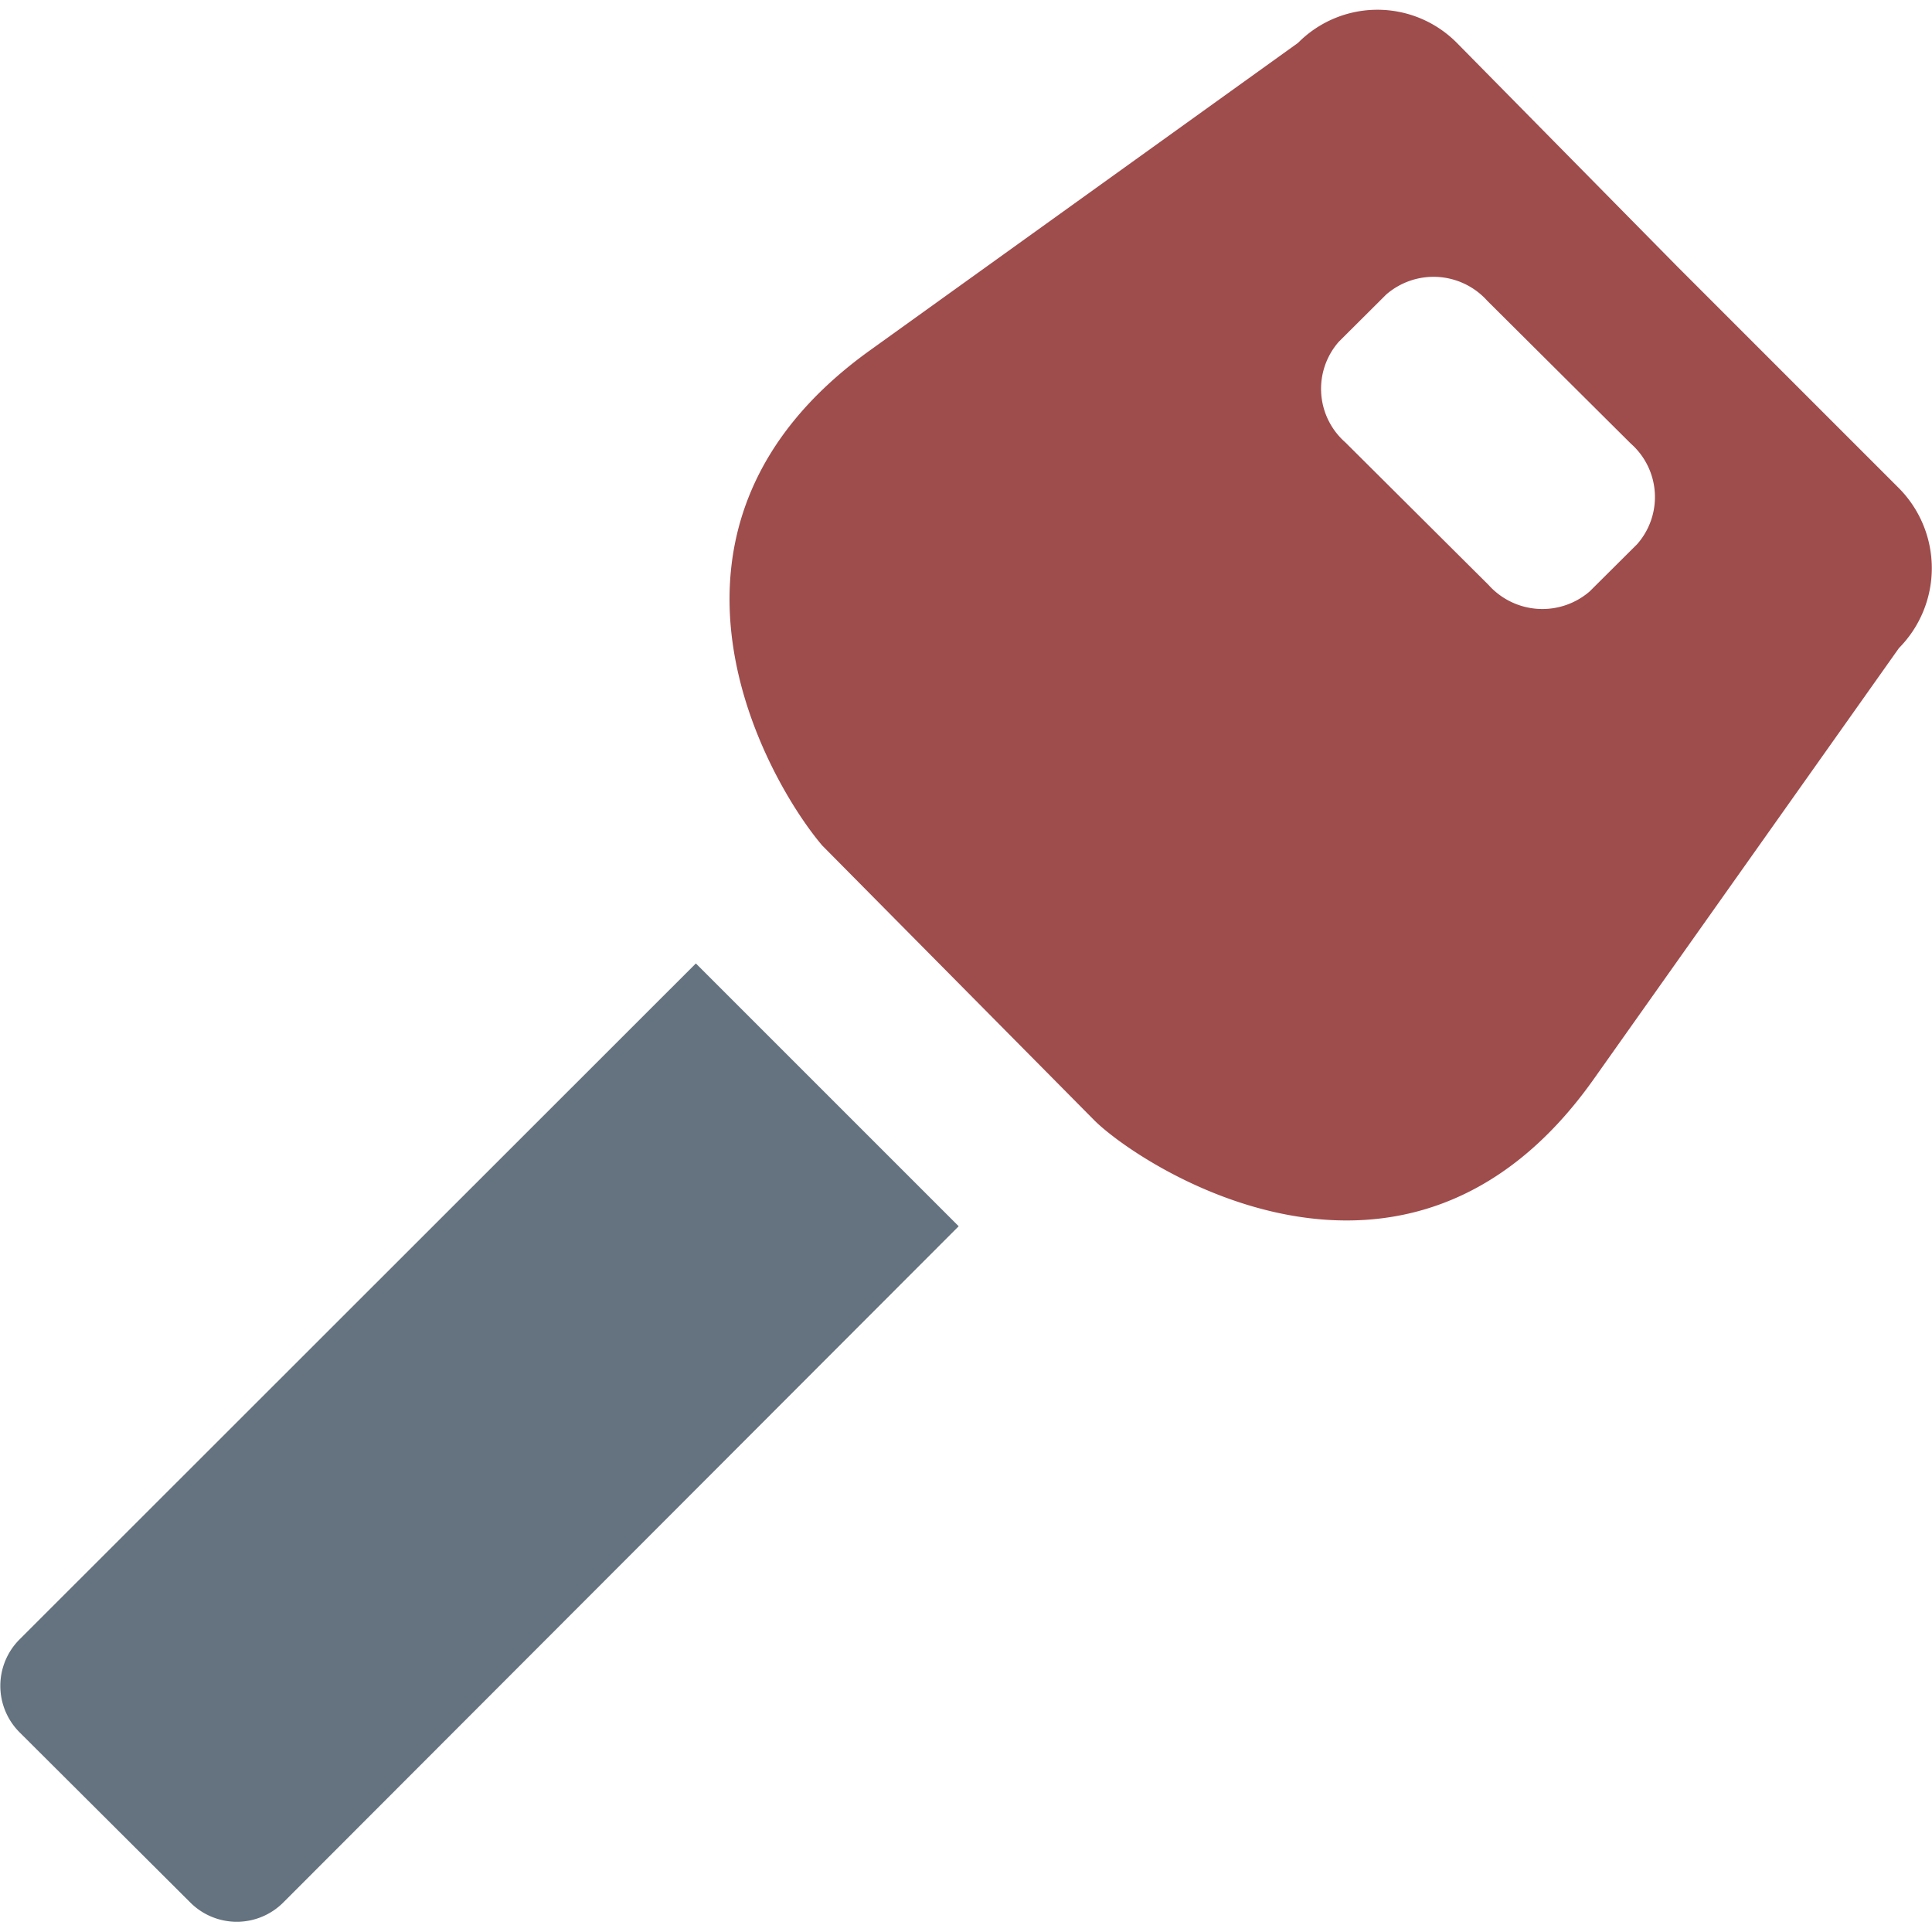
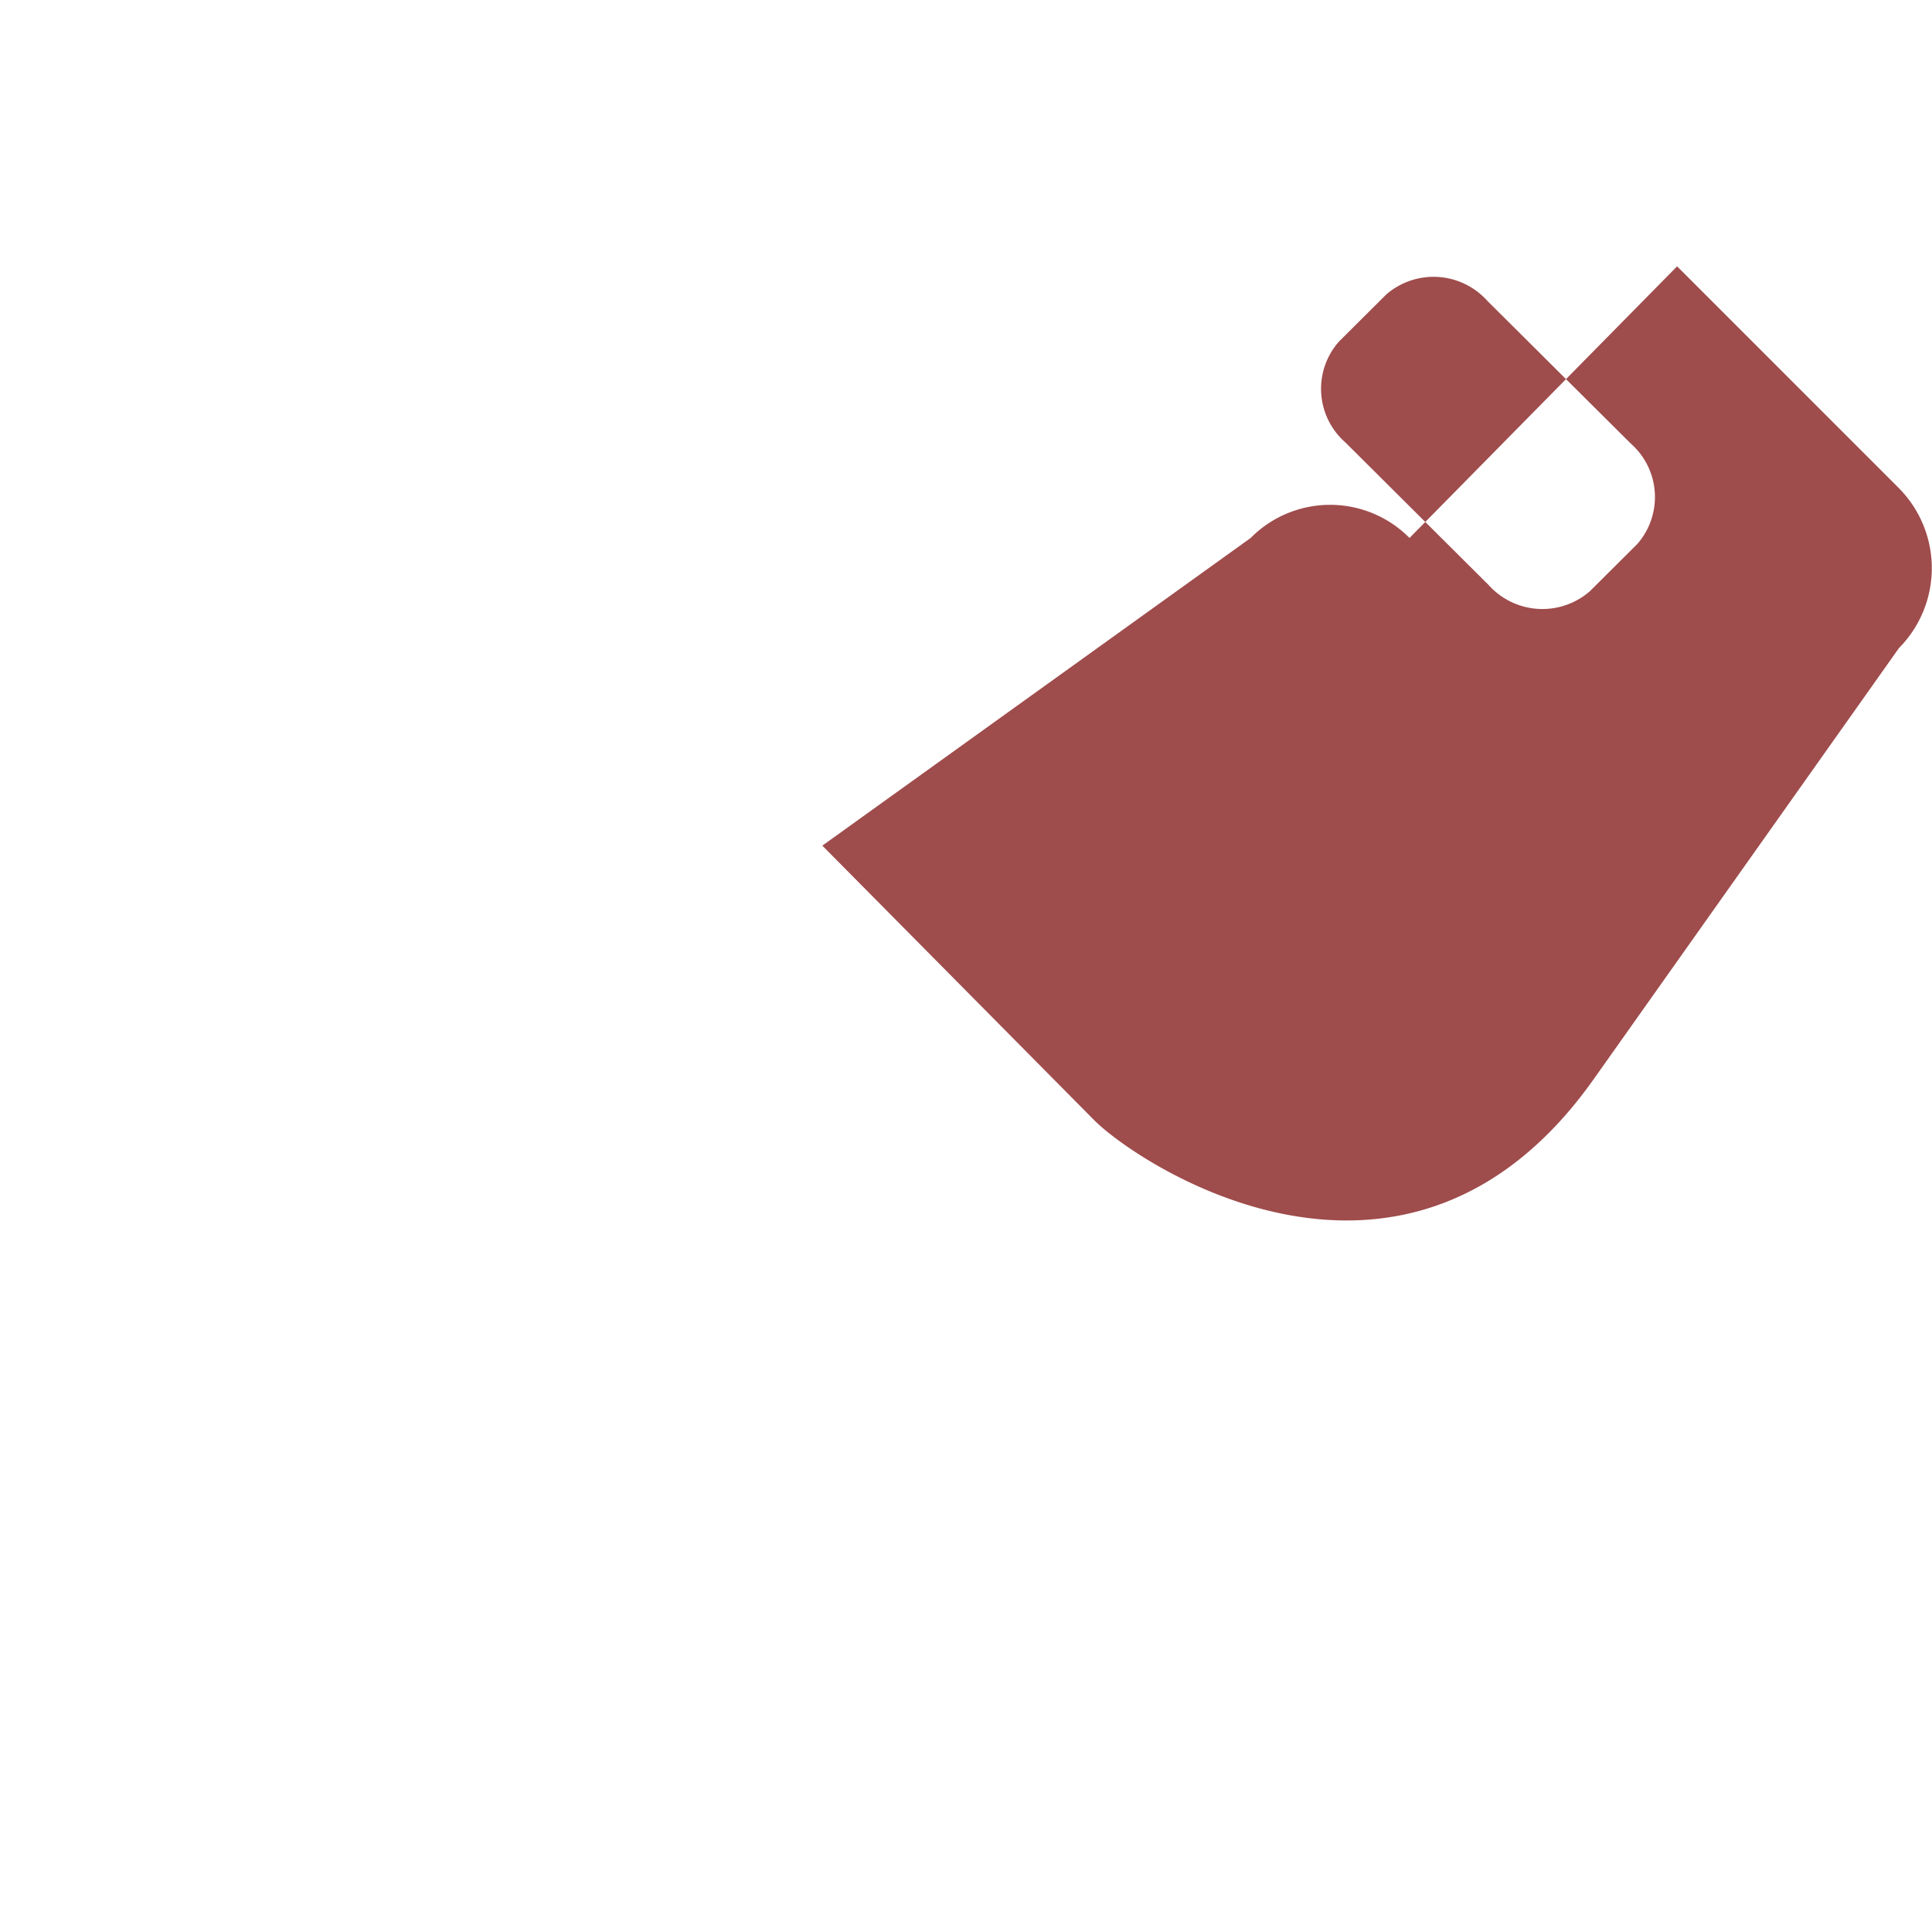
<svg xmlns="http://www.w3.org/2000/svg" width="800px" height="800px" viewBox="0 -0.31 60.281 60.281" id="key">
  <defs>
    <style>
      .cls-1 {
        fill: #65727f;
      }

      .cls-1, .cls-2 {
        fill-rule: evenodd;
      }

      .cls-2 {
        fill: #9f4c4c;
      }
    </style>
  </defs>
-   <path class="cls-1" d="M651.4,479.751l8.2,8.2-21.074,21.1a2.05,2.05,0,0,1-2.9,0l-5.327-5.31a2.05,2.05,0,0,1,0-2.9Z" data-name="key" id="key-2" transform="translate(-629.688 -450)" />
-   <path class="cls-2" d="M688.937,469.912l-9.53,13.459c-5.839,8.232-14.216,2.644-15.583,1.266l-8.478-8.562c-1.635-1.91-6.326-9.835,1.477-15.447l13.365-9.6a3.487,3.487,0,0,1,4.956,0L682.016,458l6.921,6.922A3.547,3.547,0,0,1,688.937,469.912Zm-8.366-6.382-4.474-4.451a2.253,2.253,0,0,0-3.157-.2l-1.478,1.472a2.224,2.224,0,0,0,.2,3.14l4.471,4.45a2.255,2.255,0,0,0,3.157.2l1.479-1.472A2.224,2.224,0,0,0,680.571,463.53Z" data-name="key copy" id="key_copy" transform="translate(-629.688 -450)" />
+   <path class="cls-2" d="M688.937,469.912l-9.53,13.459c-5.839,8.232-14.216,2.644-15.583,1.266l-8.478-8.562l13.365-9.6a3.487,3.487,0,0,1,4.956,0L682.016,458l6.921,6.922A3.547,3.547,0,0,1,688.937,469.912Zm-8.366-6.382-4.474-4.451a2.253,2.253,0,0,0-3.157-.2l-1.478,1.472a2.224,2.224,0,0,0,.2,3.14l4.471,4.45a2.255,2.255,0,0,0,3.157.2l1.479-1.472A2.224,2.224,0,0,0,680.571,463.53Z" data-name="key copy" id="key_copy" transform="translate(-629.688 -450)" />
</svg>